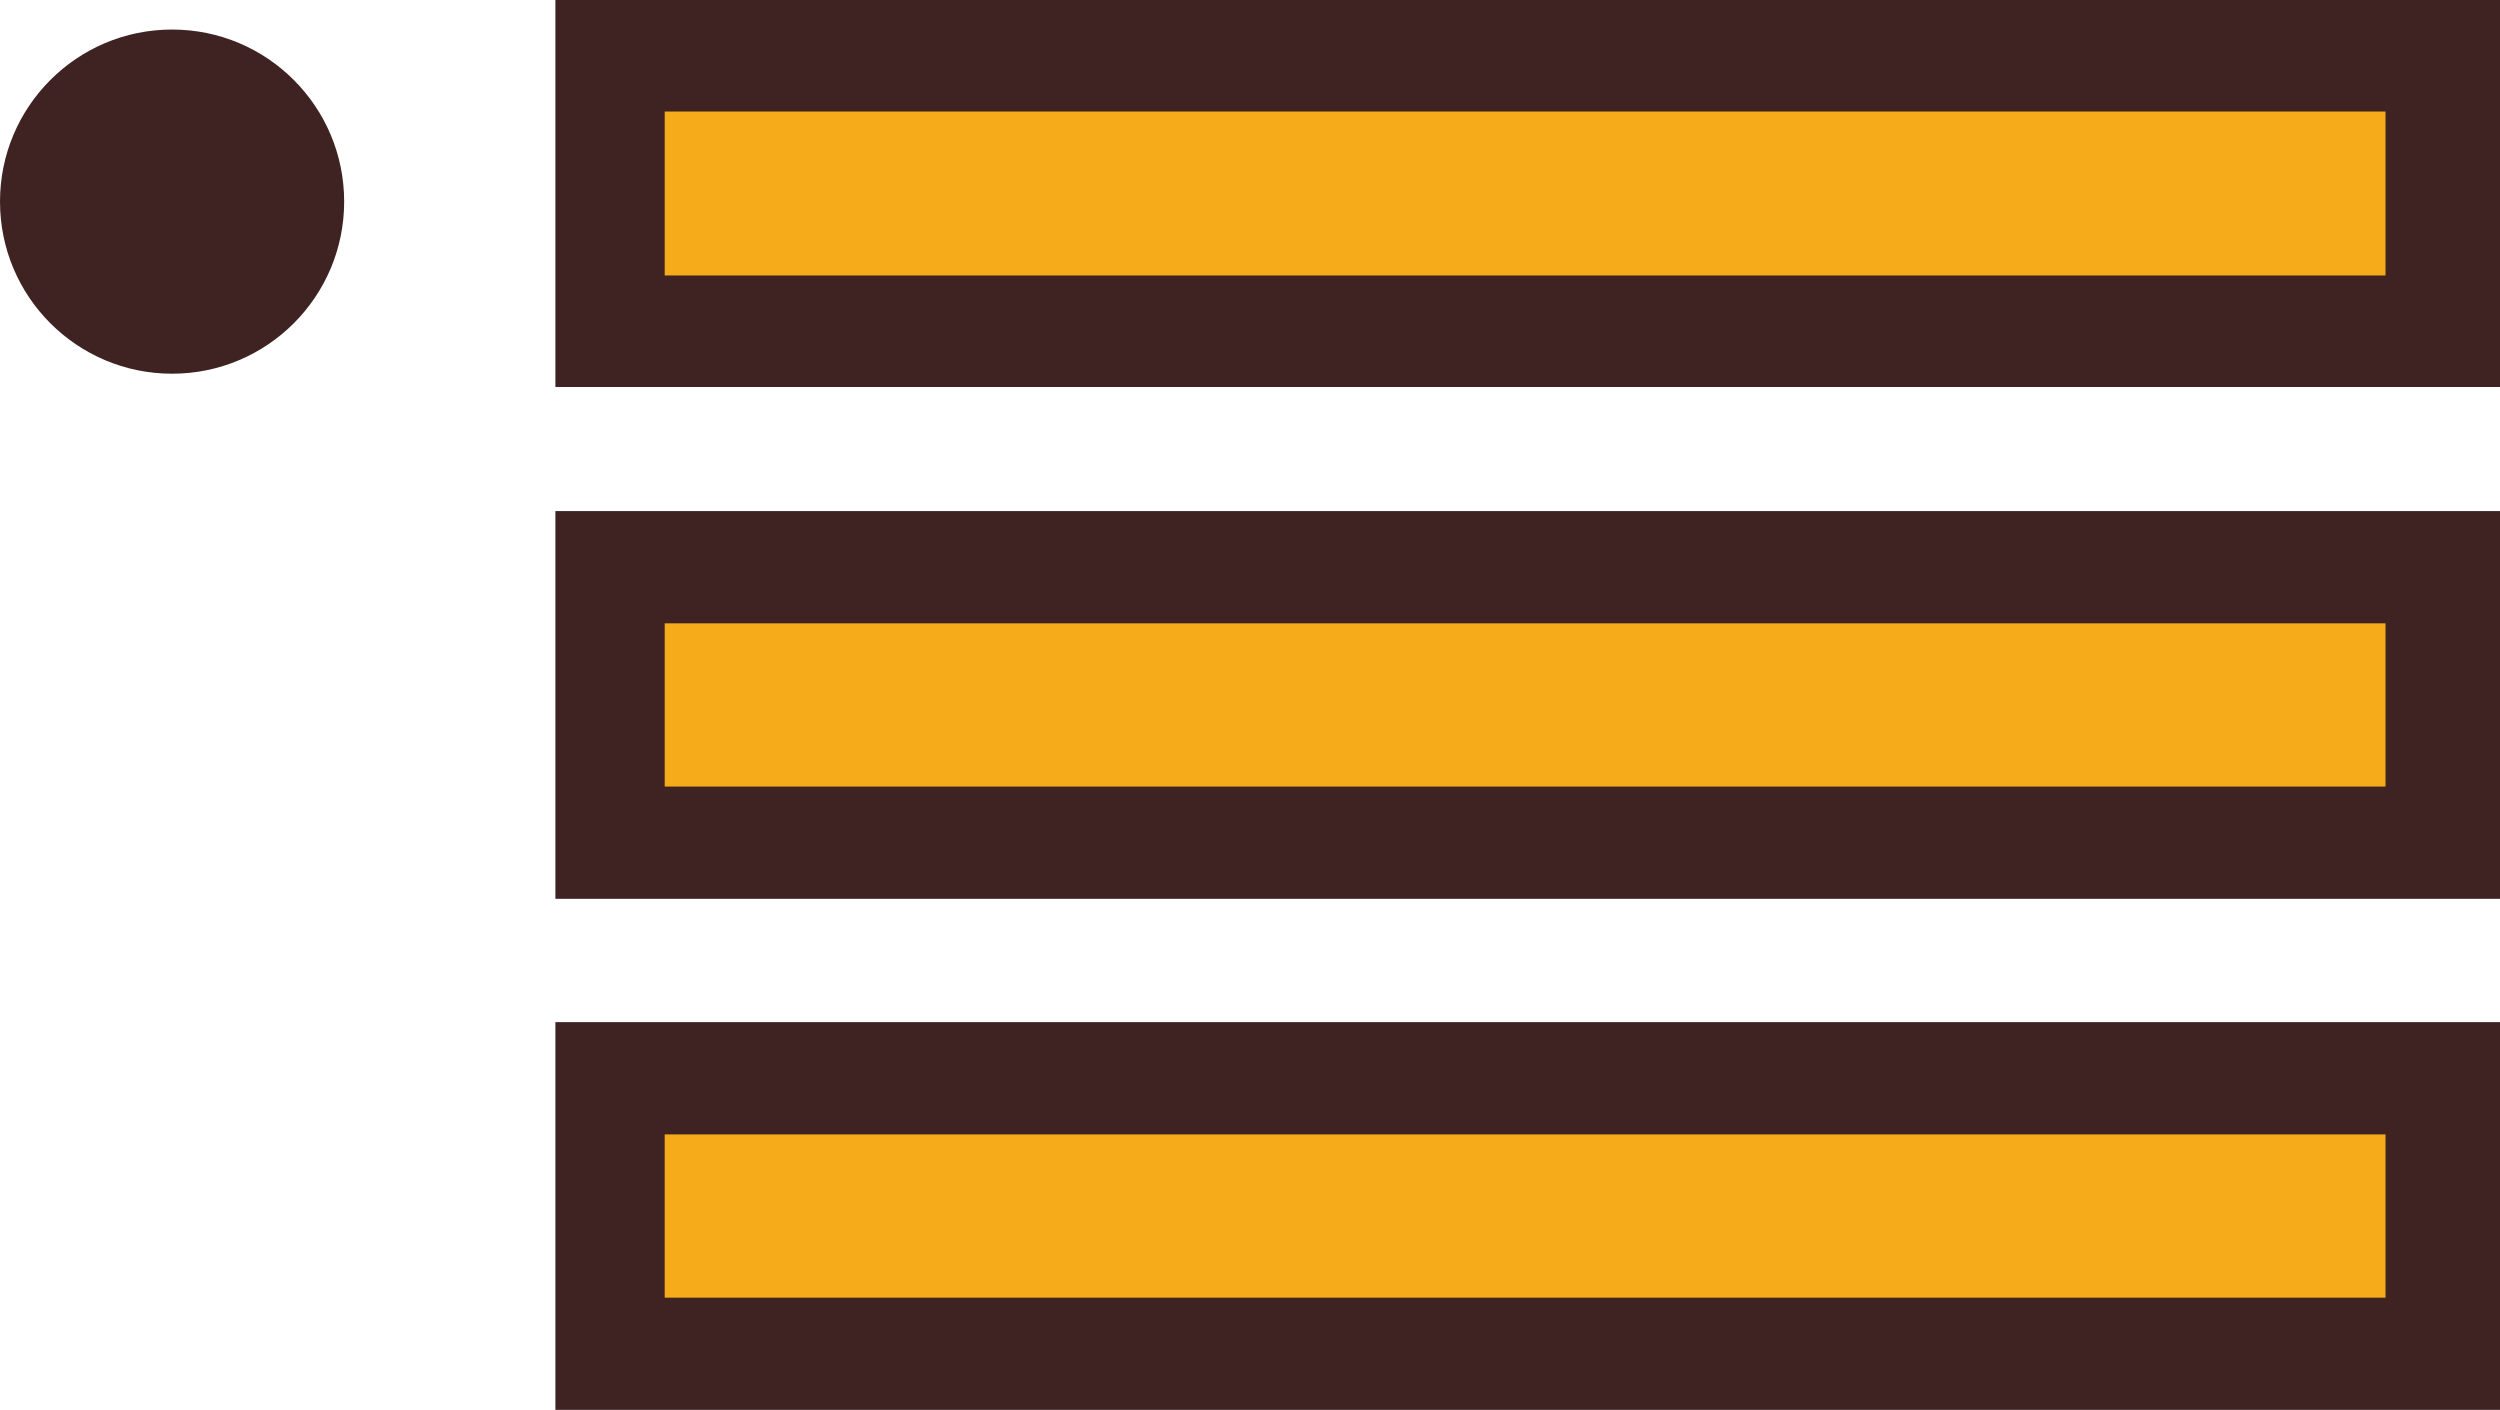
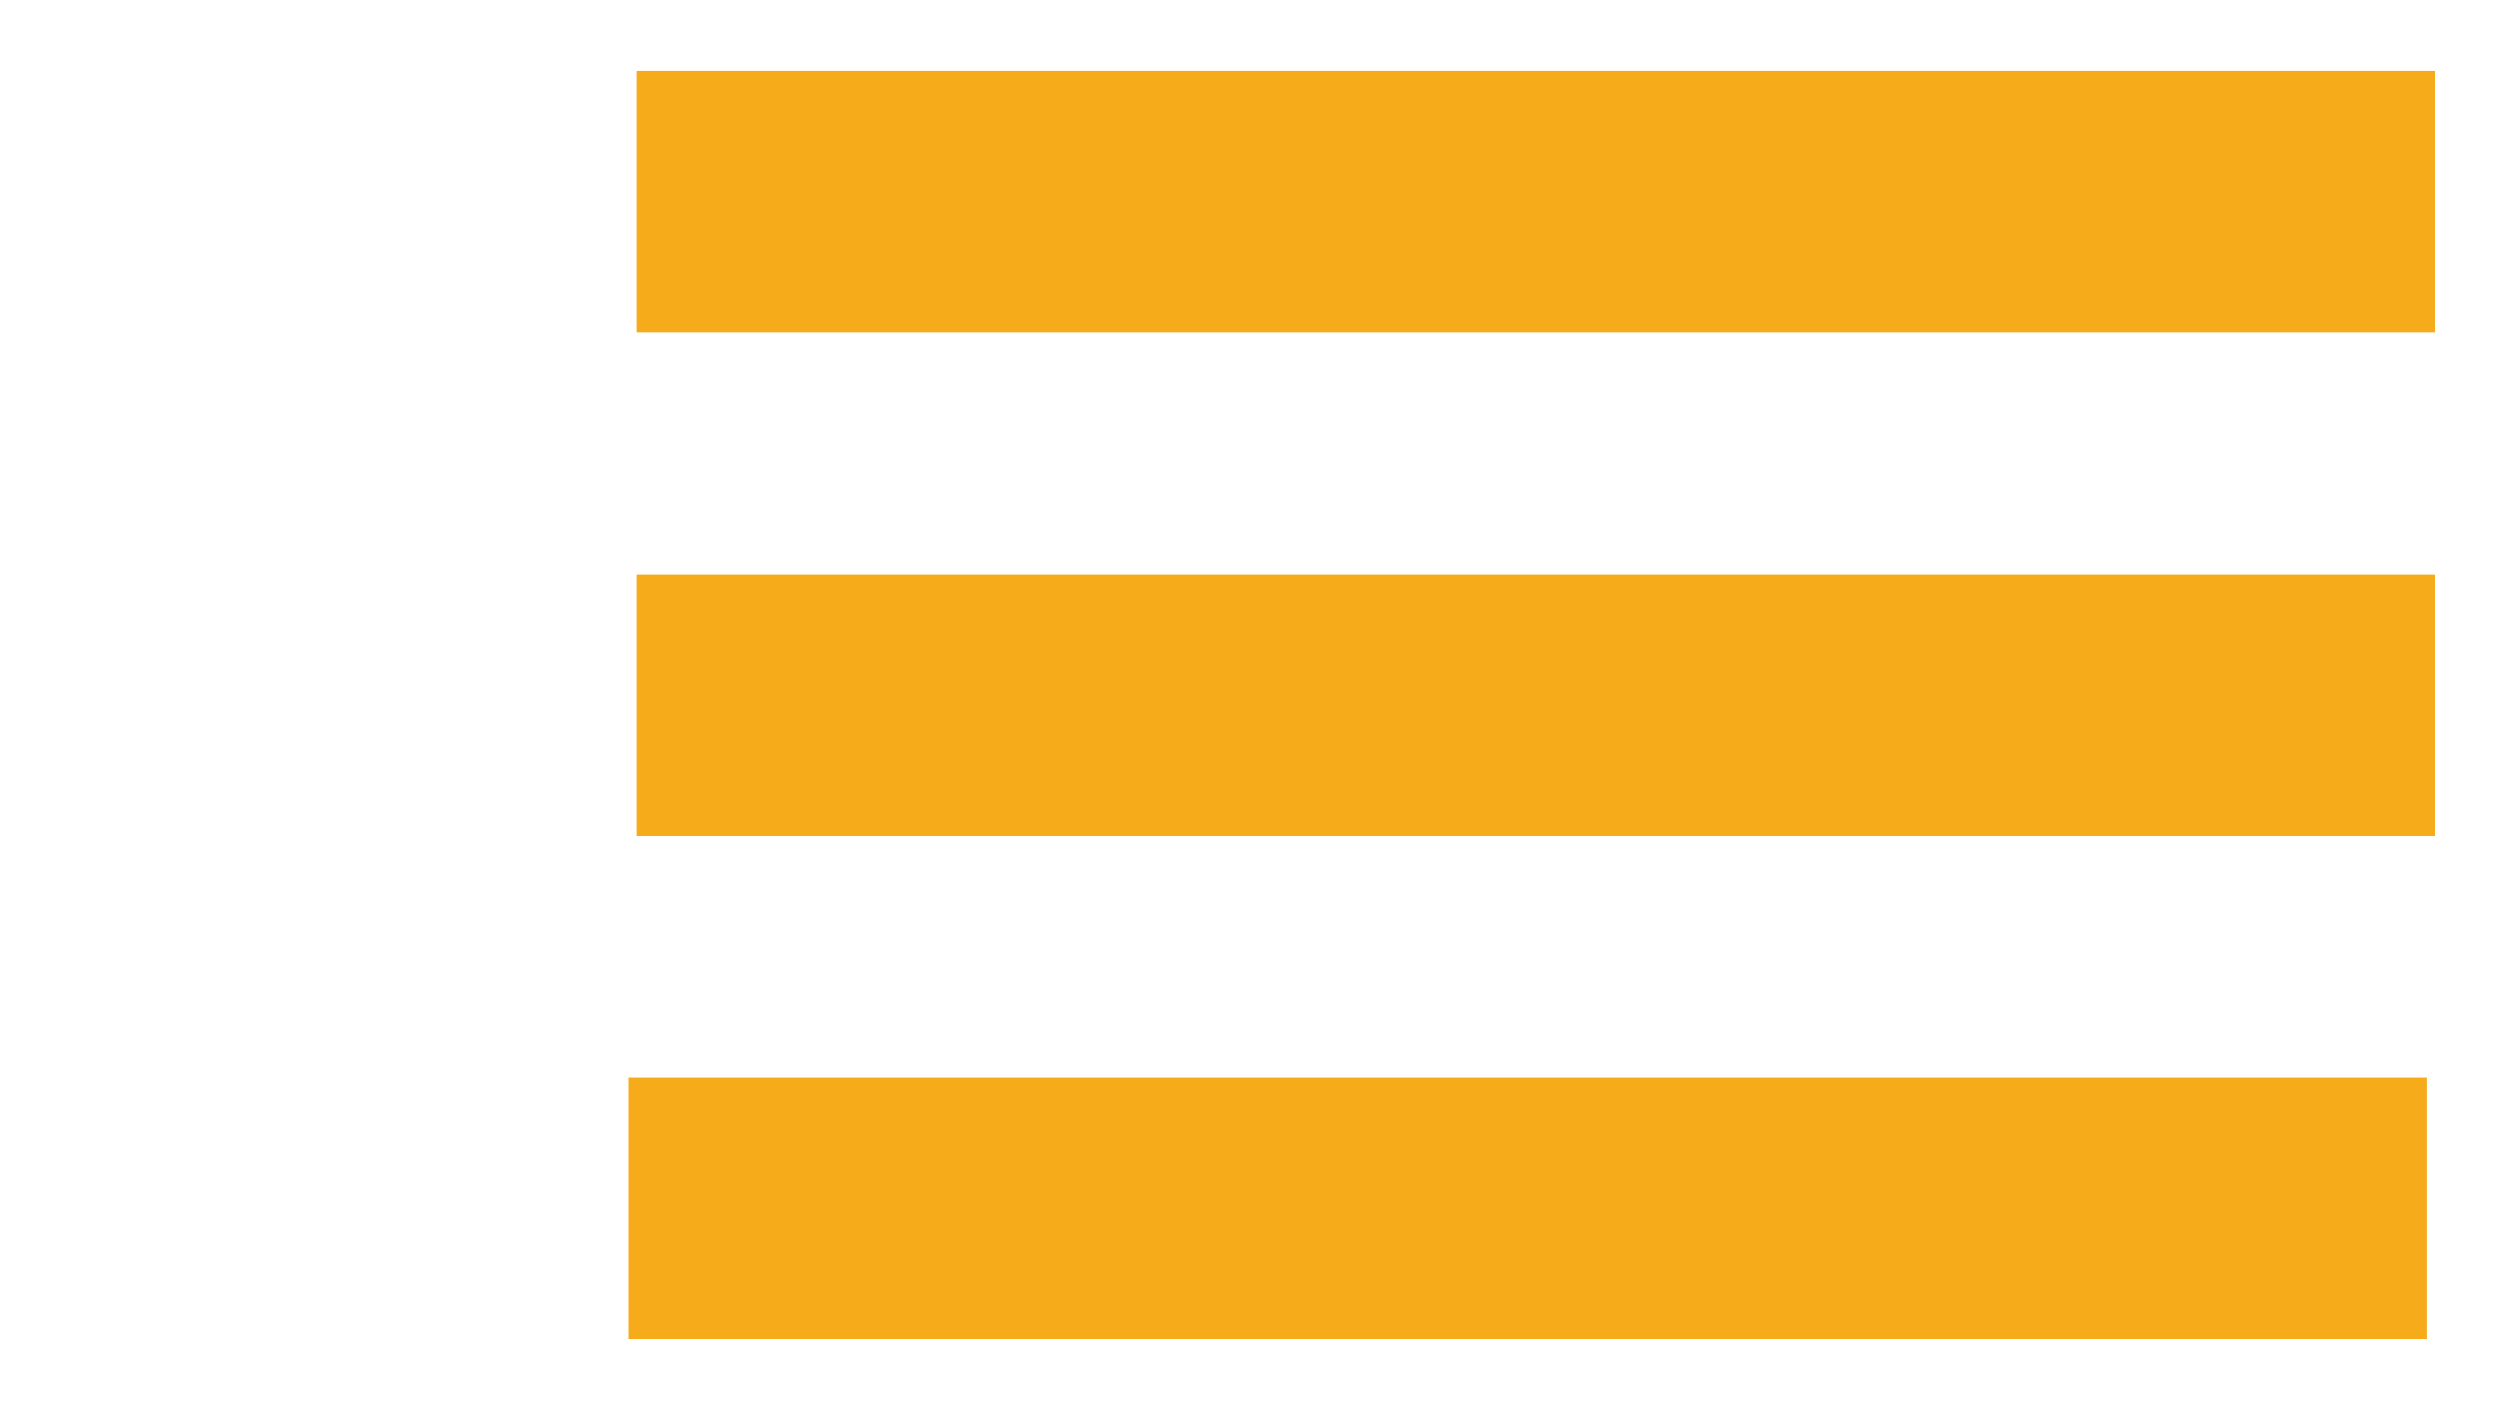
<svg xmlns="http://www.w3.org/2000/svg" id="Layer_2" data-name="Layer 2" width="33.85" height="19.09" viewBox="0 0 33.85 19.09">
  <g id="Layer_1" data-name="Layer 1">
    <rect id="Rectangle_5205" data-name="Rectangle 5205" width="24.35" height="3.54" transform="translate(8.62 0.96)" fill="#f6ab1b" />
    <rect id="Rectangle_5206" data-name="Rectangle 5206" width="24.35" height="3.54" transform="translate(8.62 7.78)" fill="#f6ab1b" />
    <rect id="Rectangle_5207" data-name="Rectangle 5207" width="24.35" height="3.54" transform="translate(8.51 14.59)" fill="#f6ab1b" />
-     <path id="Path_19128" data-name="Path 19128" d="M33.85,5.24H7.52V0H33.85ZM9,3.73H32.3V1.51H9Z" fill="#3e2322" />
-     <path id="Path_19129" data-name="Path 19129" d="M33.85,12.17H7.52V6.92H33.85ZM9,10.65H32.3V8.44H9Z" fill="#3e2322" />
-     <path id="Path_19130" data-name="Path 19130" d="M33.85,19.09H7.52V13.84H33.85ZM9,17.57H32.3V15.36H9Z" fill="#3e2322" />
-     <circle id="Ellipse_11" data-name="Ellipse 11" cx="2.33" cy="2.33" r="2.33" transform="translate(0 0.4)" fill="#3e2322" />
  </g>
</svg>